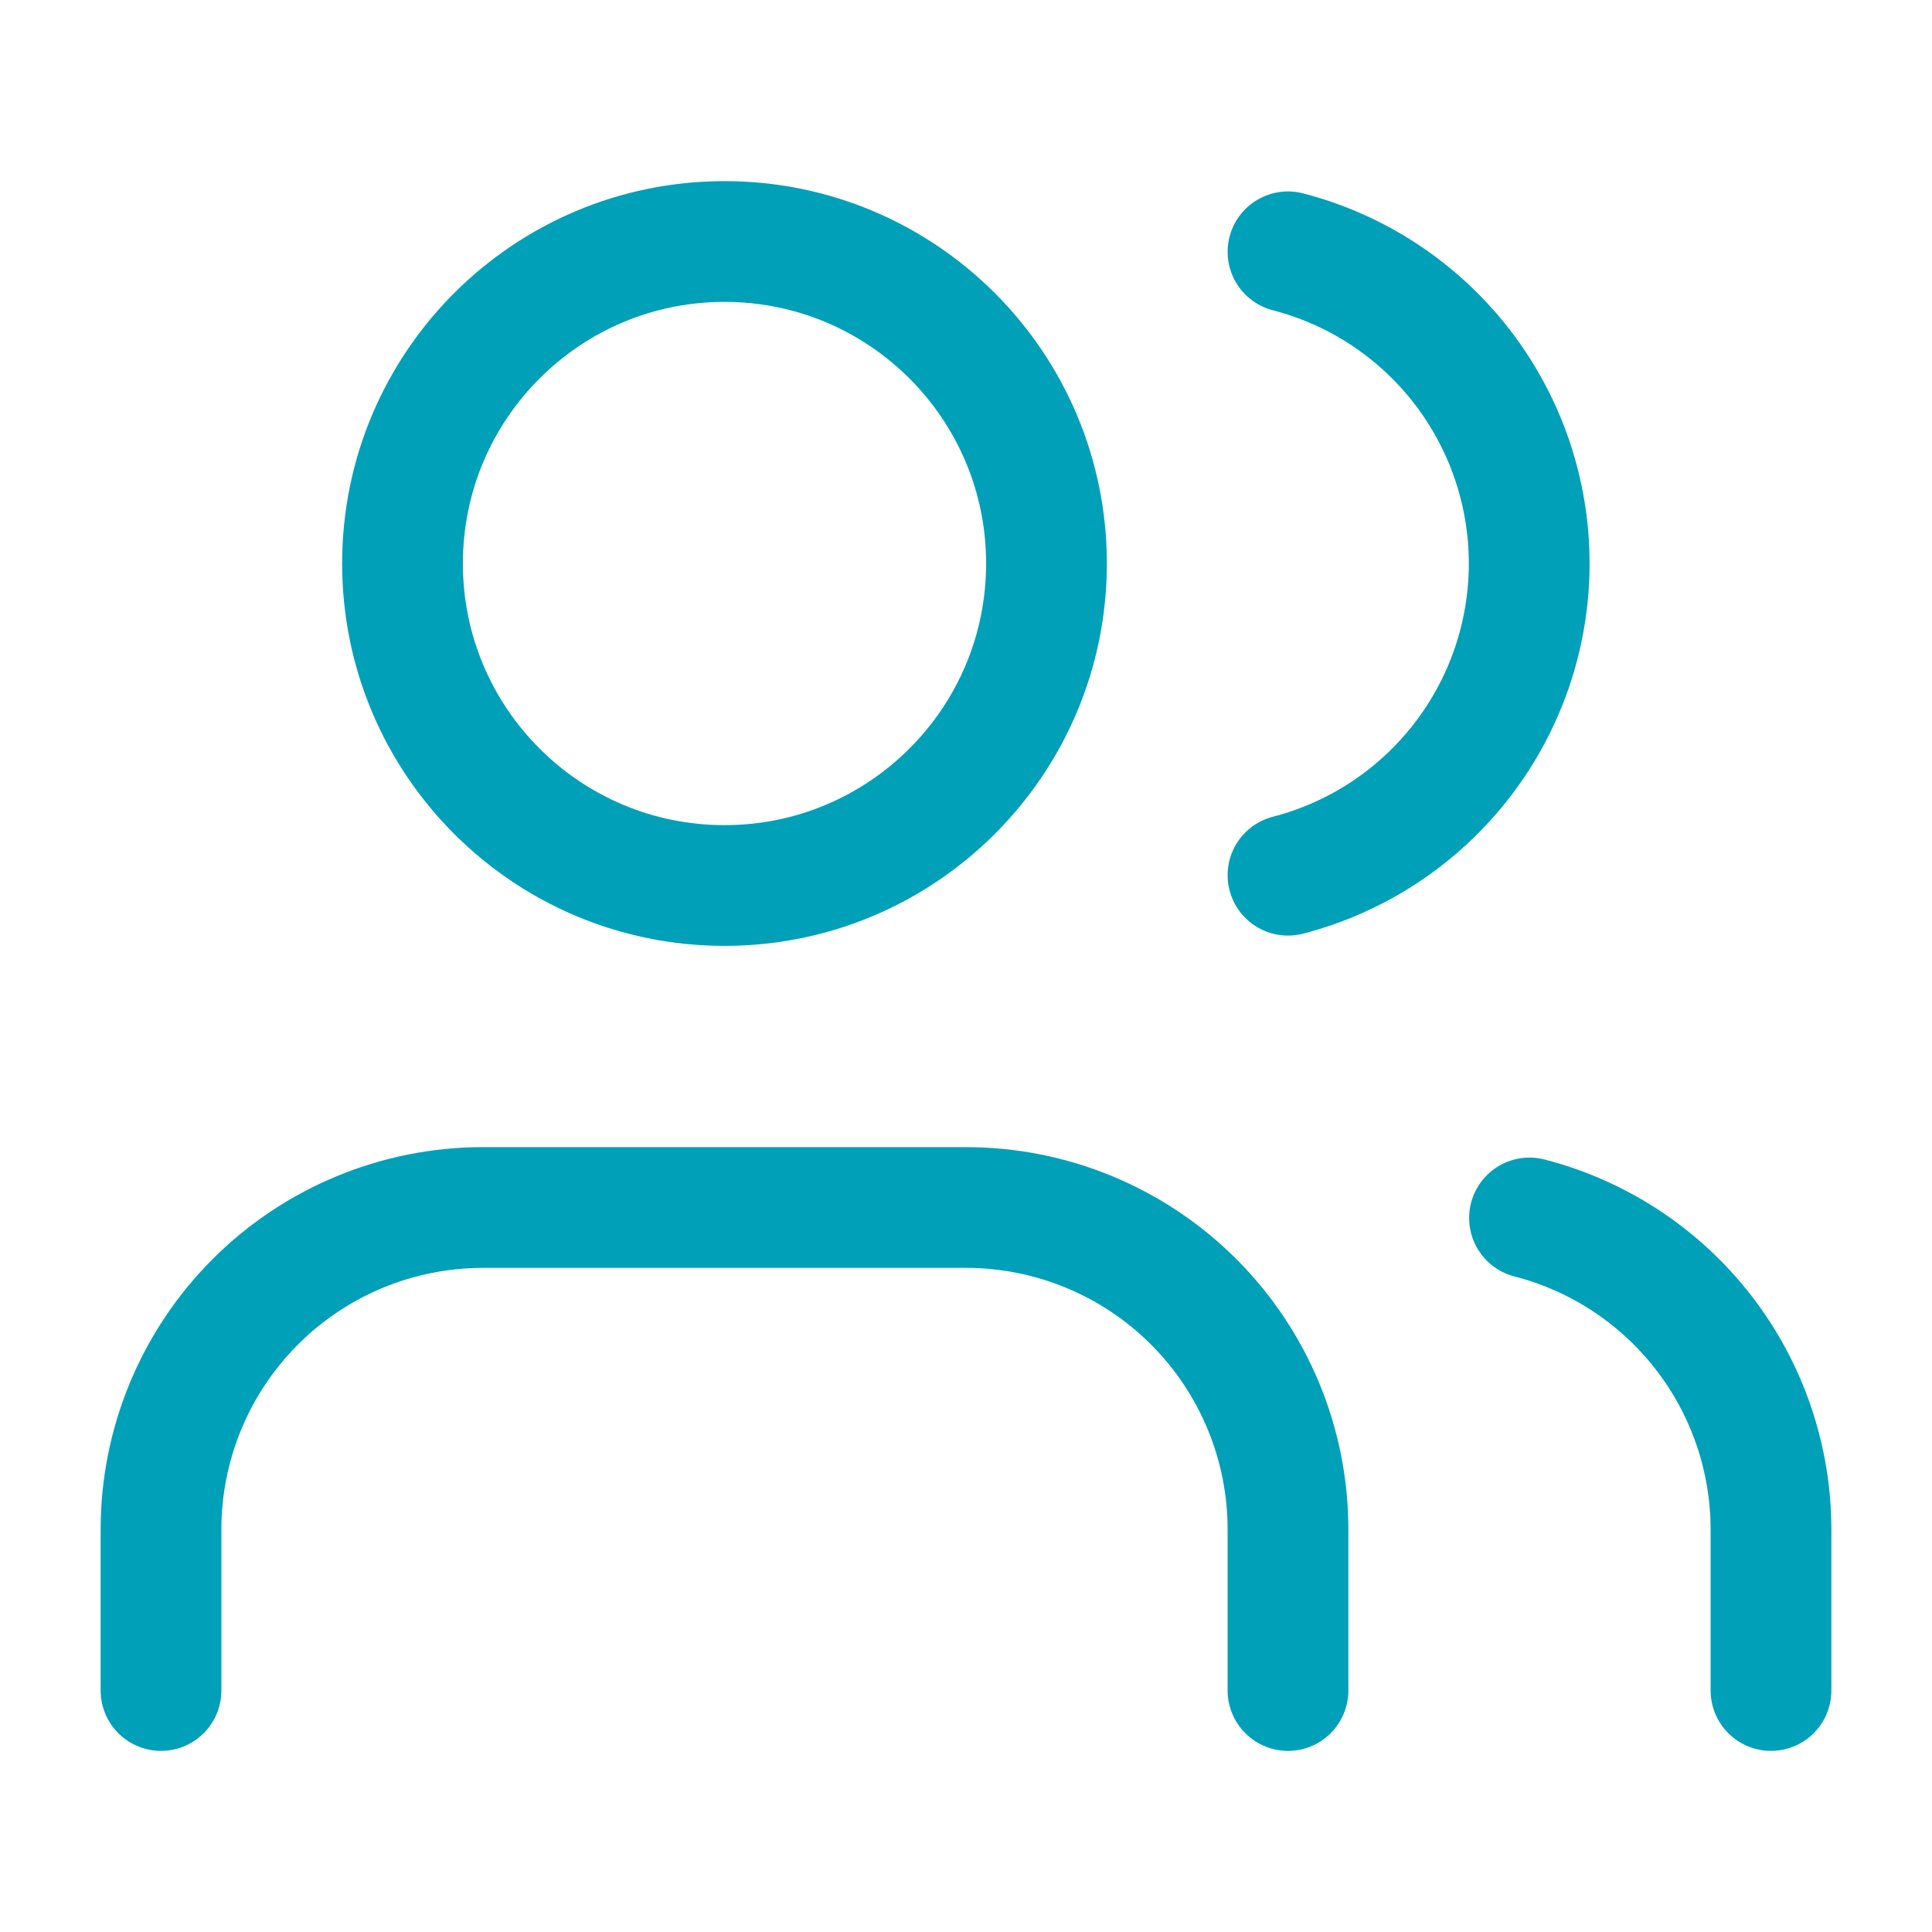
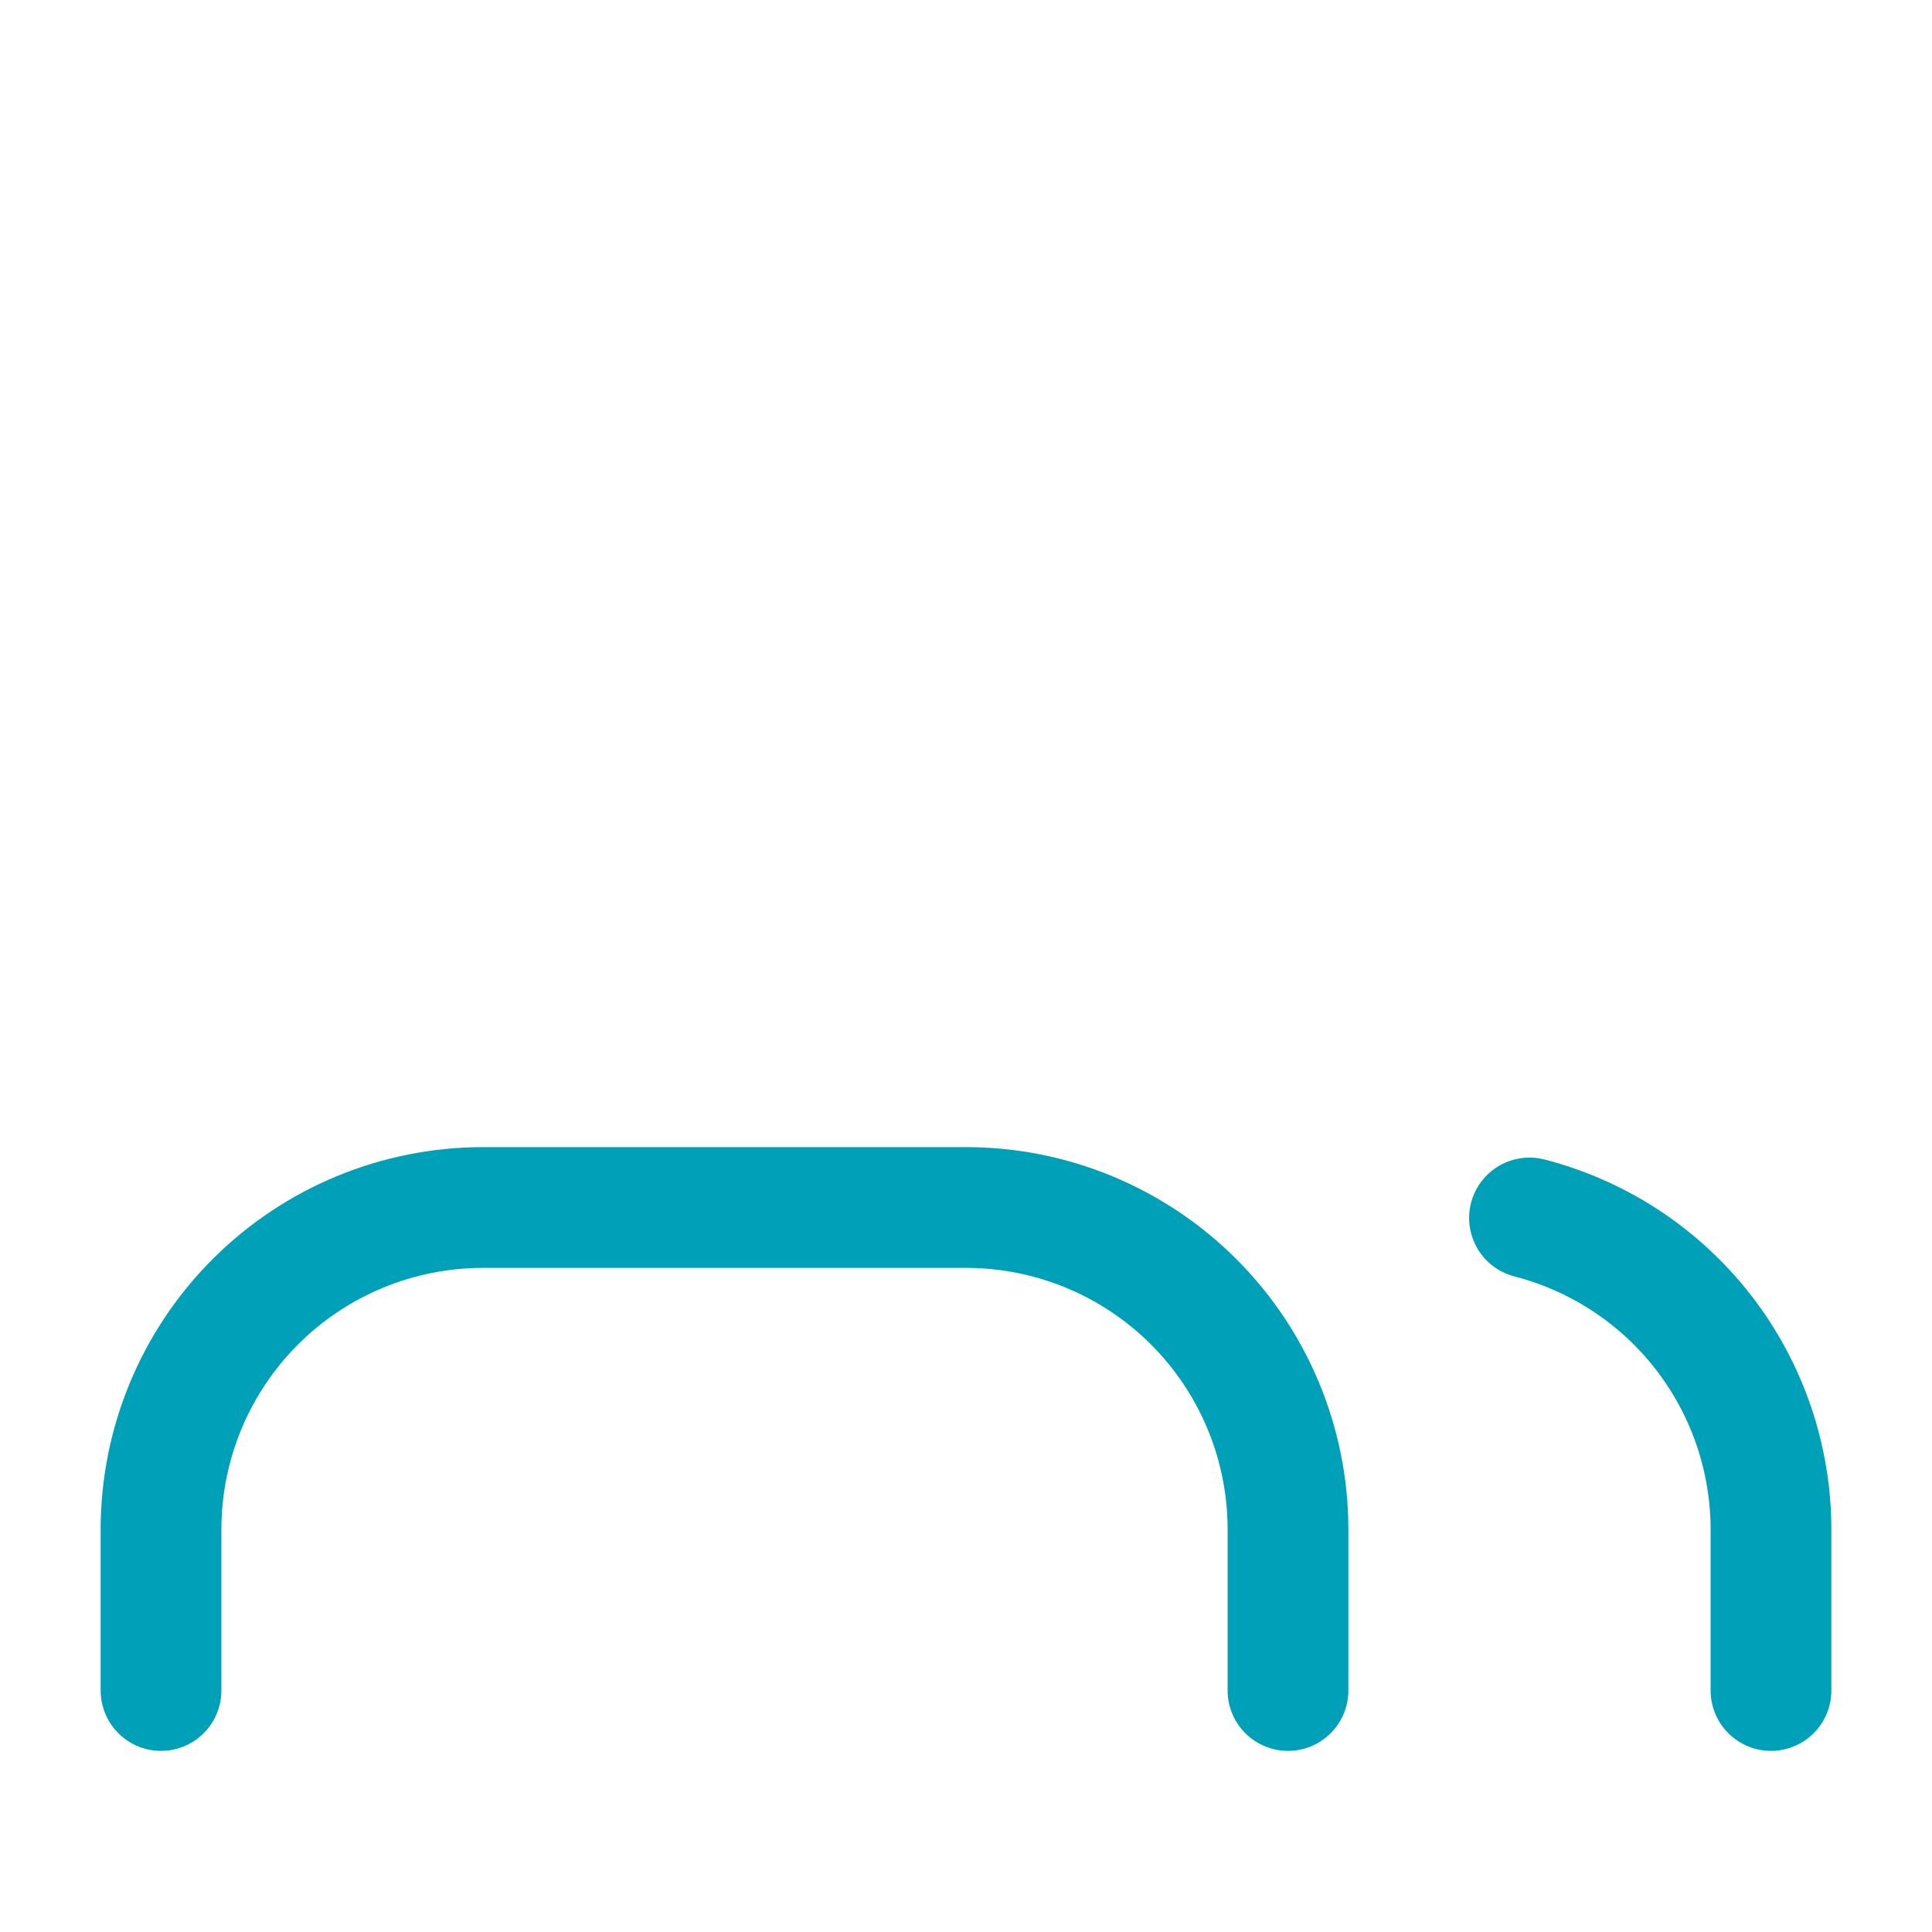
<svg xmlns="http://www.w3.org/2000/svg" width="80" height="80" viewBox="0 0 80 80" fill="none">
  <path d="M53.333 70V63.333C53.333 59.797 51.928 56.406 49.428 53.905C46.928 51.405 43.536 50 40 50H20C16.464 50 13.072 51.405 10.572 53.905C8.071 56.406 6.667 59.797 6.667 63.333V70" stroke="#00A0B8" stroke-width="5" stroke-linecap="round" stroke-linejoin="round" />
-   <path d="M53.333 10.427C56.193 11.168 58.725 12.838 60.532 15.174C62.34 17.51 63.321 20.38 63.321 23.333C63.321 26.287 62.34 29.157 60.532 31.493C58.725 33.829 56.193 35.499 53.333 36.24" stroke="#00A0B8" stroke-width="5" stroke-linecap="round" stroke-linejoin="round" />
  <path d="M73.333 70V63.333C73.331 60.379 72.348 57.509 70.538 55.174C68.728 52.839 66.194 51.172 63.333 50.433" stroke="#00A0B8" stroke-width="5" stroke-linecap="round" stroke-linejoin="round" />
-   <path d="M30 36.667C37.364 36.667 43.333 30.697 43.333 23.333C43.333 15.97 37.364 10 30 10C22.636 10 16.667 15.97 16.667 23.333C16.667 30.697 22.636 36.667 30 36.667Z" stroke="#00A0B8" stroke-width="5" stroke-linecap="round" stroke-linejoin="round" />
</svg>